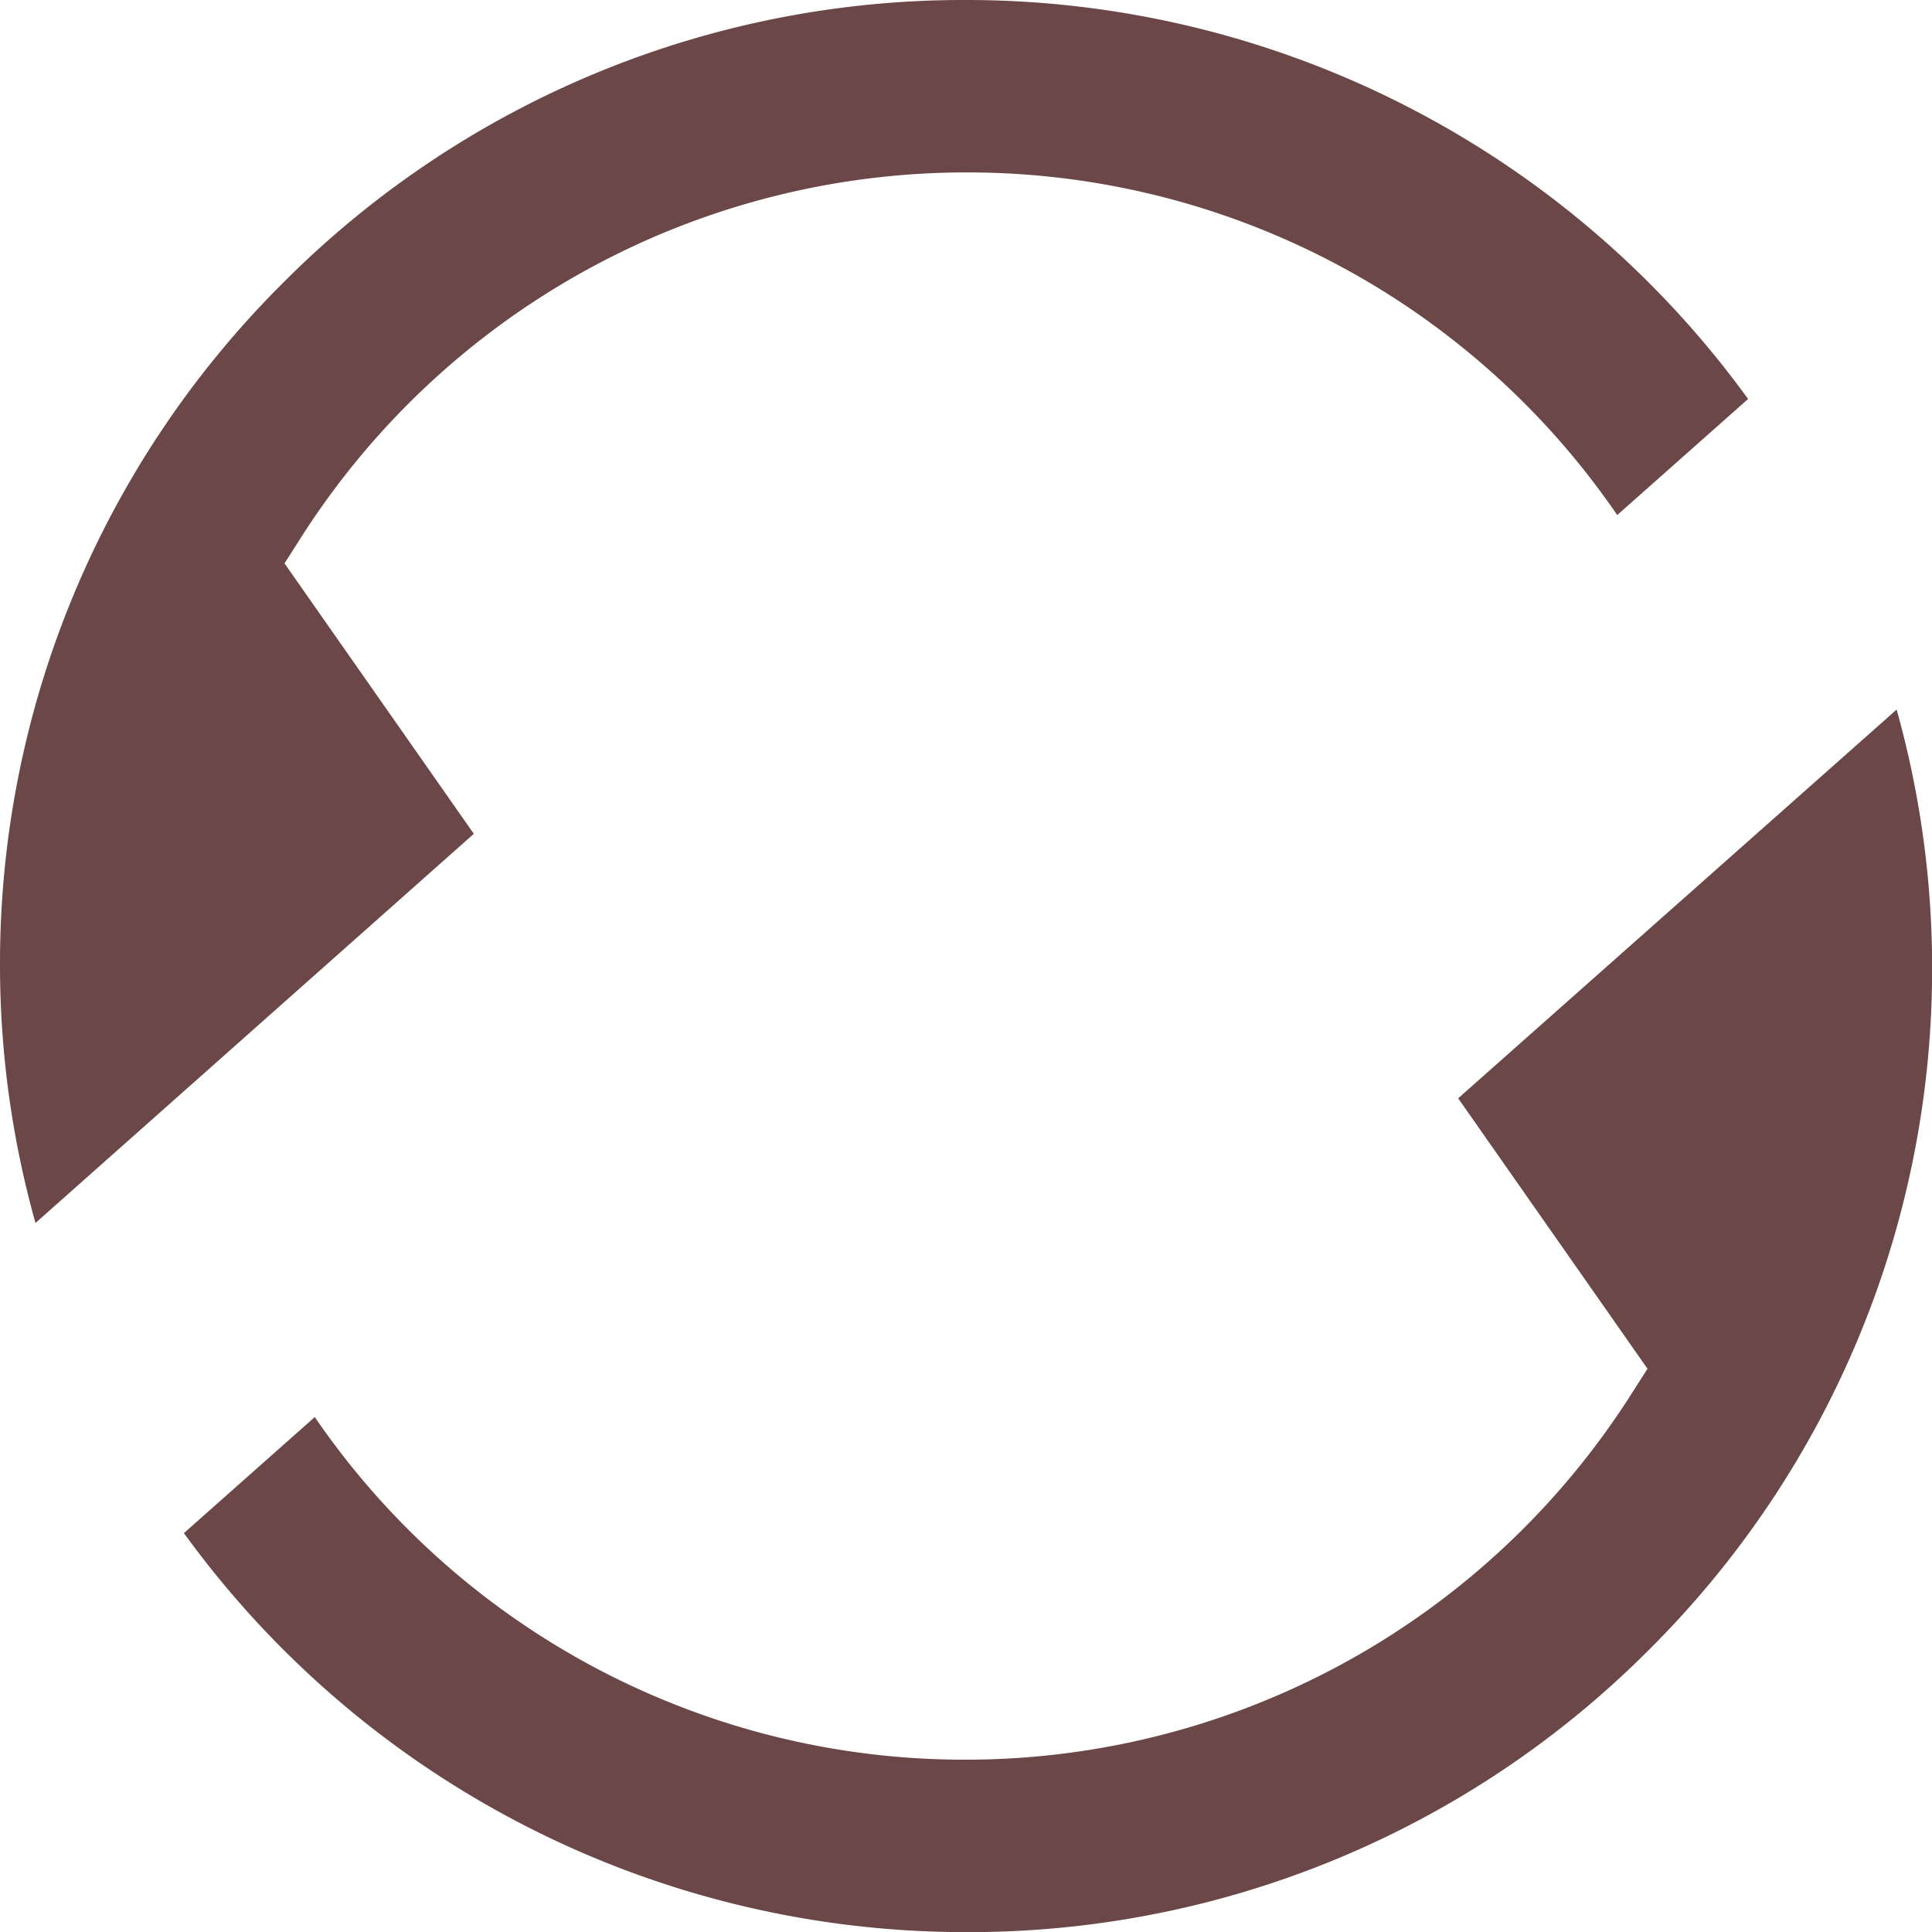
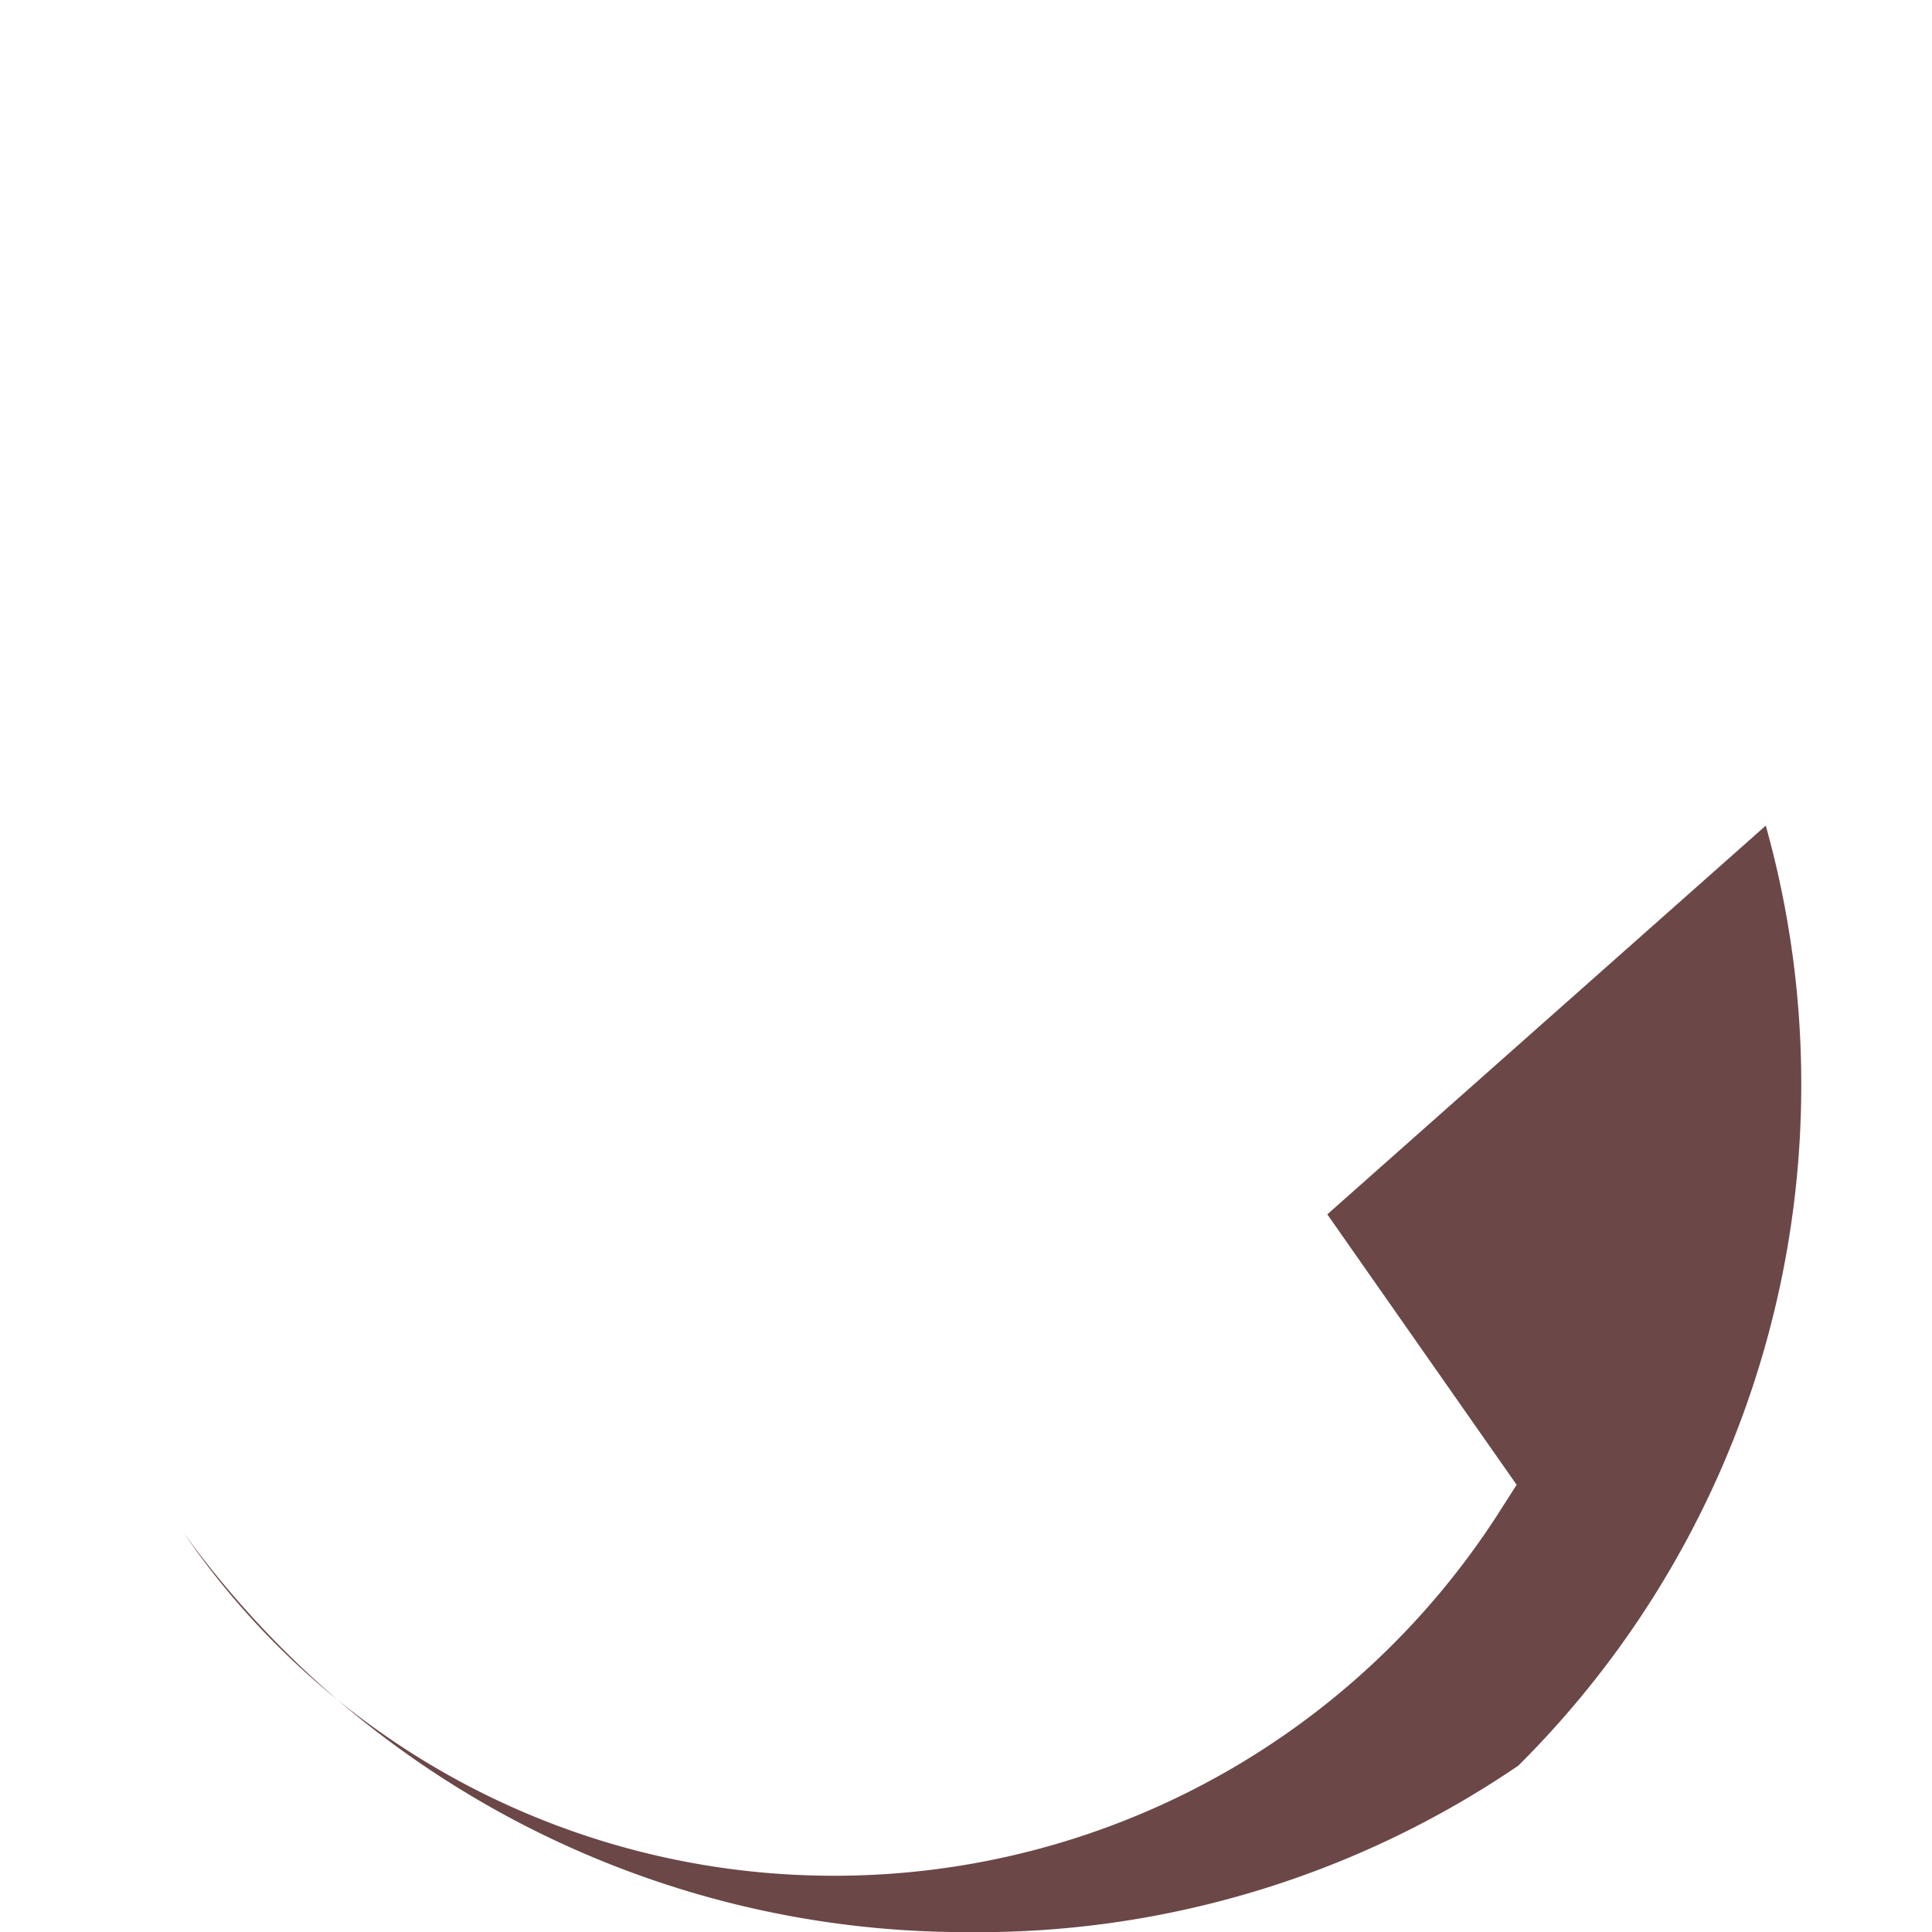
<svg xmlns="http://www.w3.org/2000/svg" width="17.48" height="17.481" viewBox="0 0 17.48 17.481">
  <g id="Group_1369" data-name="Group 1369" transform="translate(692.335 76.409)">
-     <path id="Path_3037" data-name="Path 3037" d="M-692.014-65.344a8.646,8.646,0,0,1-.321-2.325,8.683,8.683,0,0,1,2.56-6.18,8.683,8.683,0,0,1,6.18-2.56,8.734,8.734,0,0,1,7.076,3.61l-1.184,1.05a7.122,7.122,0,0,0-5.892-3.1,7.139,7.139,0,0,0-6.038,3.337l-.128.2,1.713,2.447Z" transform="translate(0 0)" fill="#6b4747" />
-     <path id="Path_3038" data-name="Path 3038" d="M-638.422,115.224a8.734,8.734,0,0,1-7.076-3.61l1.184-1.05a7.122,7.122,0,0,0,5.892,3.1,7.139,7.139,0,0,0,6.038-3.337l.128-.2-1.713-2.447,3.967-3.517a8.649,8.649,0,0,1,.321,2.325,8.683,8.683,0,0,1-2.56,6.18A8.683,8.683,0,0,1-638.422,115.224Z" transform="translate(-45.173 -174.152)" fill="#6b4747" />
+     <path id="Path_3038" data-name="Path 3038" d="M-638.422,115.224a8.734,8.734,0,0,1-7.076-3.61a7.122,7.122,0,0,0,5.892,3.1,7.139,7.139,0,0,0,6.038-3.337l.128-.2-1.713-2.447,3.967-3.517a8.649,8.649,0,0,1,.321,2.325,8.683,8.683,0,0,1-2.56,6.18A8.683,8.683,0,0,1-638.422,115.224Z" transform="translate(-45.173 -174.152)" fill="#6b4747" />
  </g>
</svg>